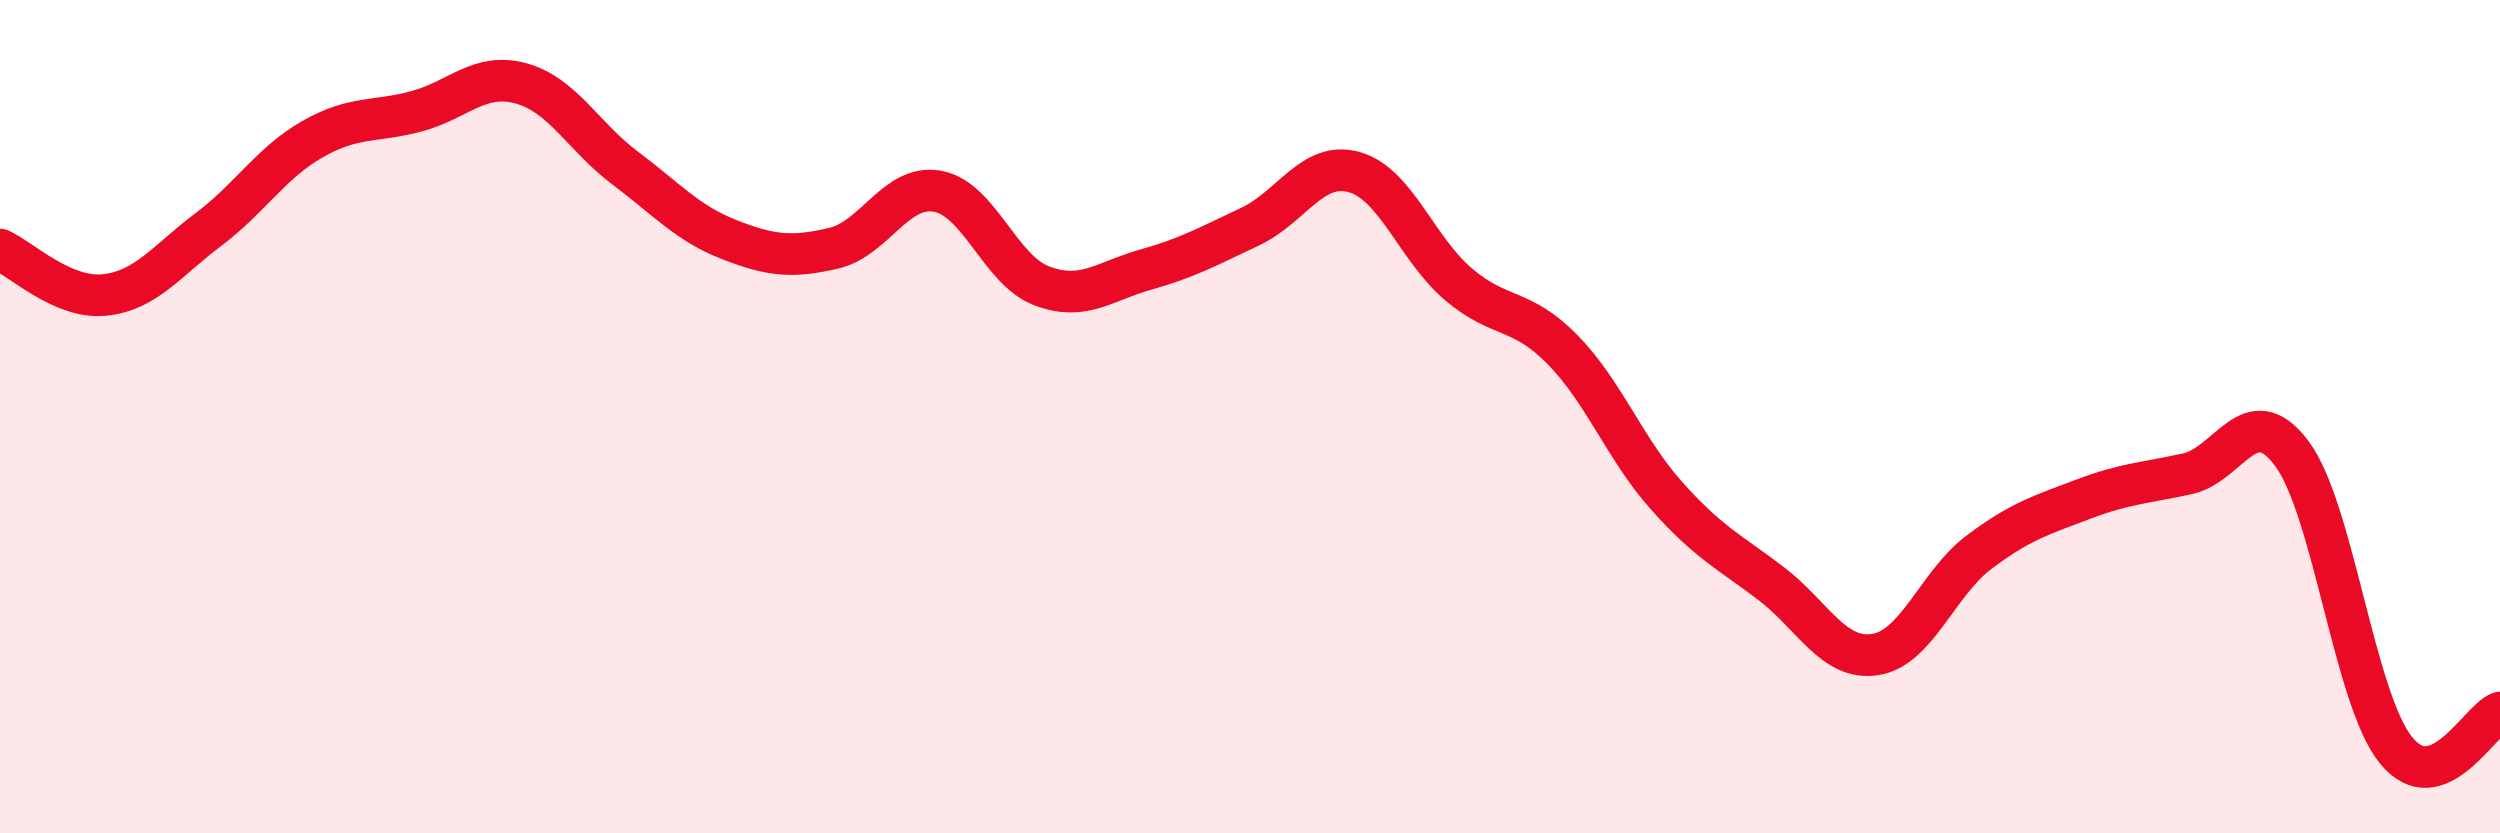
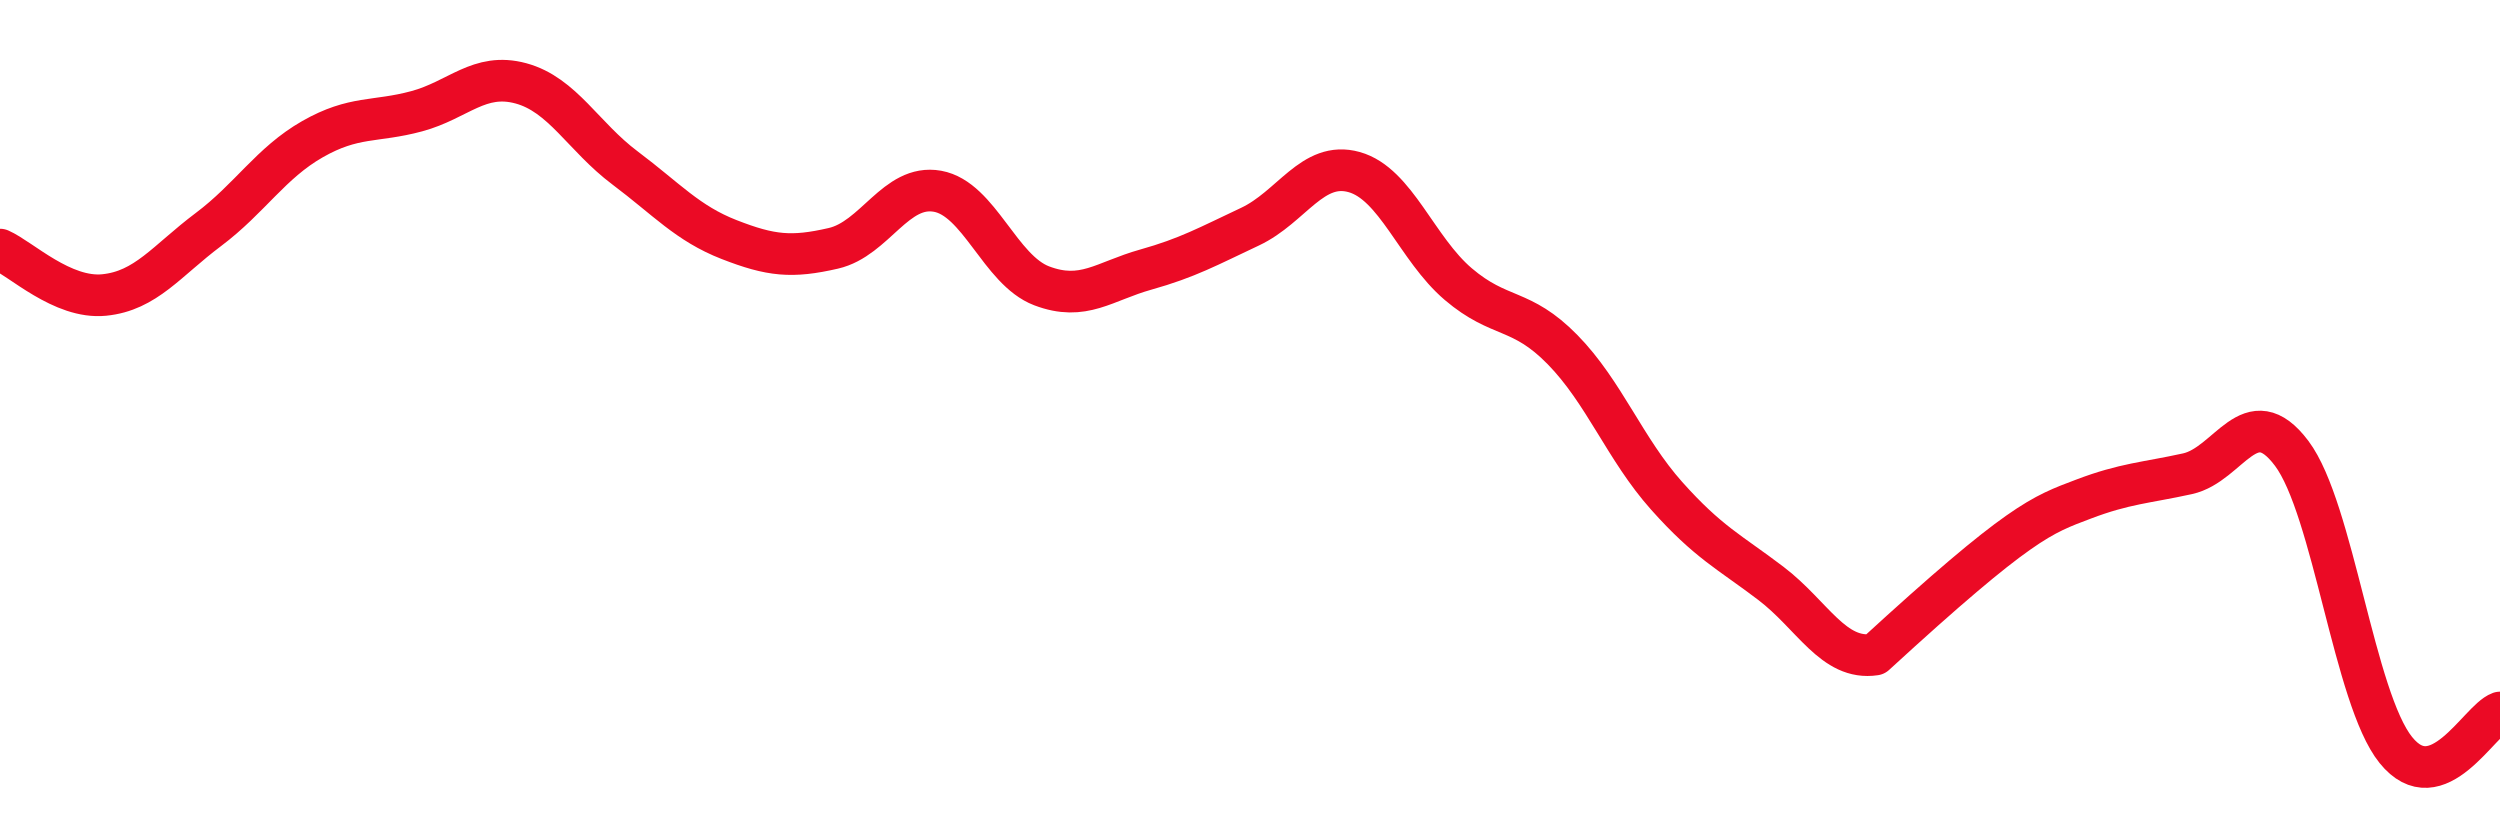
<svg xmlns="http://www.w3.org/2000/svg" width="60" height="20" viewBox="0 0 60 20">
-   <path d="M 0,5.99 C 0.5,6.21 1.5,7.18 2.5,7.08 C 3.5,6.98 4,6.26 5,5.51 C 6,4.76 6.5,3.91 7.5,3.34 C 8.5,2.77 9,2.94 10,2.67 C 11,2.4 11.5,1.73 12.5,2 C 13.5,2.27 14,3.28 15,4.03 C 16,4.78 16.5,5.36 17.5,5.75 C 18.5,6.14 19,6.19 20,5.96 C 21,5.73 21.5,4.41 22.5,4.59 C 23.5,4.77 24,6.48 25,6.86 C 26,7.24 26.5,6.75 27.5,6.47 C 28.5,6.19 29,5.91 30,5.44 C 31,4.97 31.5,3.85 32.5,4.13 C 33.5,4.41 34,5.97 35,6.82 C 36,7.67 36.5,7.37 37.5,8.39 C 38.5,9.41 39,10.78 40,11.9 C 41,13.02 41.5,13.24 42.5,14 C 43.5,14.76 44,15.86 45,15.71 C 46,15.56 46.5,14 47.5,13.25 C 48.5,12.5 49,12.36 50,11.98 C 51,11.6 51.5,11.59 52.5,11.37 C 53.5,11.15 54,9.55 55,10.88 C 56,12.21 56.5,16.76 57.5,18 C 58.5,19.24 59.5,17.28 60,17.1L60 20L0 20Z" fill="#EB0A25" opacity="0.1" stroke-linecap="round" stroke-linejoin="round" />
-   <path d="M 0,5.99 C 0.5,6.21 1.5,7.18 2.5,7.08 C 3.5,6.98 4,6.26 5,5.51 C 6,4.76 6.5,3.91 7.5,3.34 C 8.5,2.77 9,2.94 10,2.67 C 11,2.4 11.5,1.73 12.5,2 C 13.5,2.27 14,3.28 15,4.03 C 16,4.78 16.5,5.36 17.5,5.75 C 18.5,6.14 19,6.19 20,5.96 C 21,5.73 21.5,4.41 22.5,4.59 C 23.5,4.77 24,6.48 25,6.86 C 26,7.24 26.5,6.75 27.5,6.47 C 28.5,6.19 29,5.91 30,5.44 C 31,4.97 31.5,3.85 32.5,4.13 C 33.5,4.41 34,5.97 35,6.82 C 36,7.67 36.5,7.37 37.5,8.39 C 38.5,9.41 39,10.78 40,11.9 C 41,13.02 41.5,13.24 42.5,14 C 43.5,14.76 44,15.86 45,15.71 C 46,15.56 46.5,14 47.5,13.25 C 48.5,12.5 49,12.36 50,11.98 C 51,11.6 51.5,11.59 52.5,11.37 C 53.5,11.15 54,9.55 55,10.88 C 56,12.21 56.5,16.76 57.5,18 C 58.5,19.24 59.5,17.28 60,17.1" stroke="#EB0A25" stroke-width="1" fill="none" stroke-linecap="round" stroke-linejoin="round" />
+   <path d="M 0,5.99 C 0.5,6.21 1.5,7.18 2.5,7.08 C 3.5,6.98 4,6.26 5,5.51 C 6,4.76 6.5,3.91 7.5,3.34 C 8.5,2.77 9,2.94 10,2.67 C 11,2.4 11.5,1.73 12.5,2 C 13.5,2.27 14,3.28 15,4.03 C 16,4.78 16.5,5.36 17.5,5.75 C 18.5,6.14 19,6.19 20,5.96 C 21,5.73 21.5,4.41 22.5,4.59 C 23.5,4.77 24,6.48 25,6.86 C 26,7.24 26.5,6.75 27.5,6.47 C 28.5,6.19 29,5.91 30,5.44 C 31,4.97 31.5,3.85 32.5,4.13 C 33.5,4.41 34,5.97 35,6.82 C 36,7.67 36.5,7.37 37.5,8.39 C 38.5,9.41 39,10.78 40,11.9 C 41,13.02 41.5,13.24 42.5,14 C 43.5,14.76 44,15.86 45,15.71 C 48.5,12.5 49,12.36 50,11.98 C 51,11.6 51.5,11.59 52.5,11.37 C 53.5,11.15 54,9.55 55,10.88 C 56,12.21 56.5,16.76 57.5,18 C 58.5,19.24 59.5,17.28 60,17.1" stroke="#EB0A25" stroke-width="1" fill="none" stroke-linecap="round" stroke-linejoin="round" />
</svg>